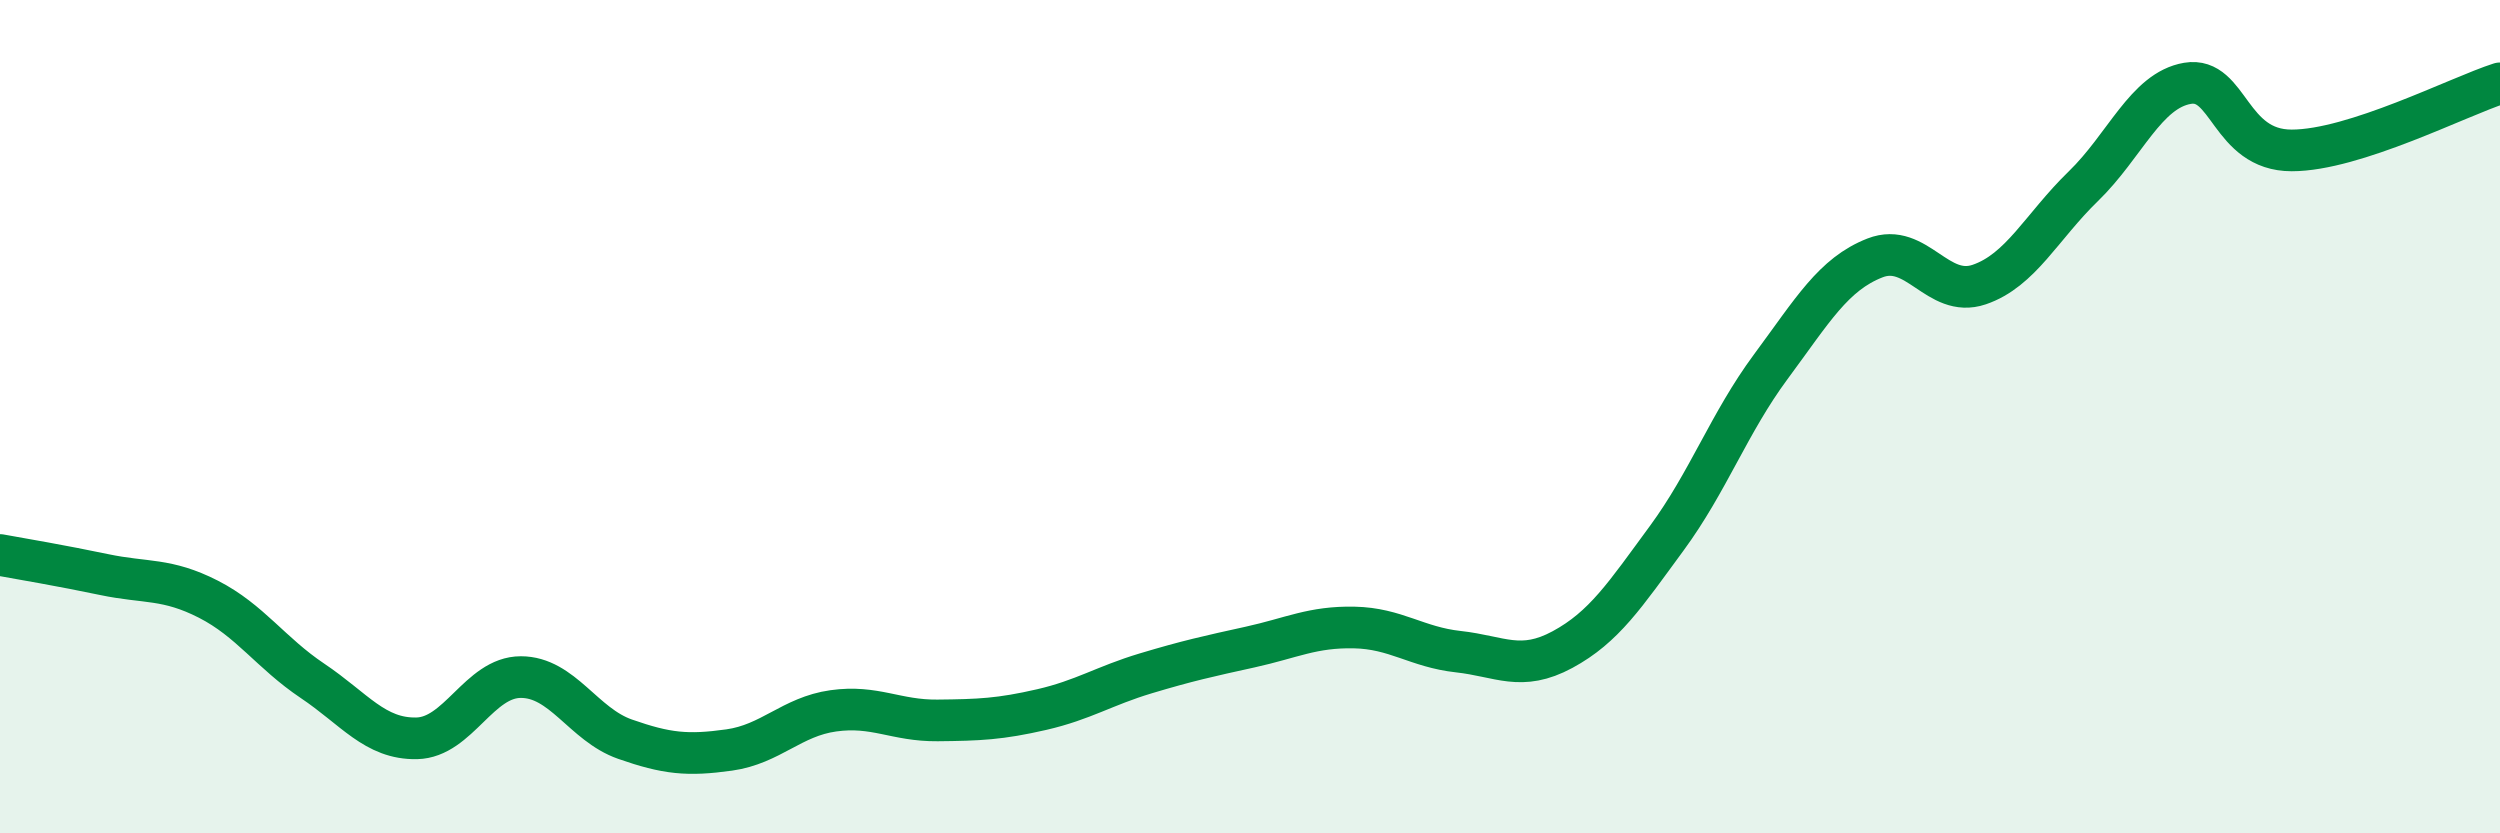
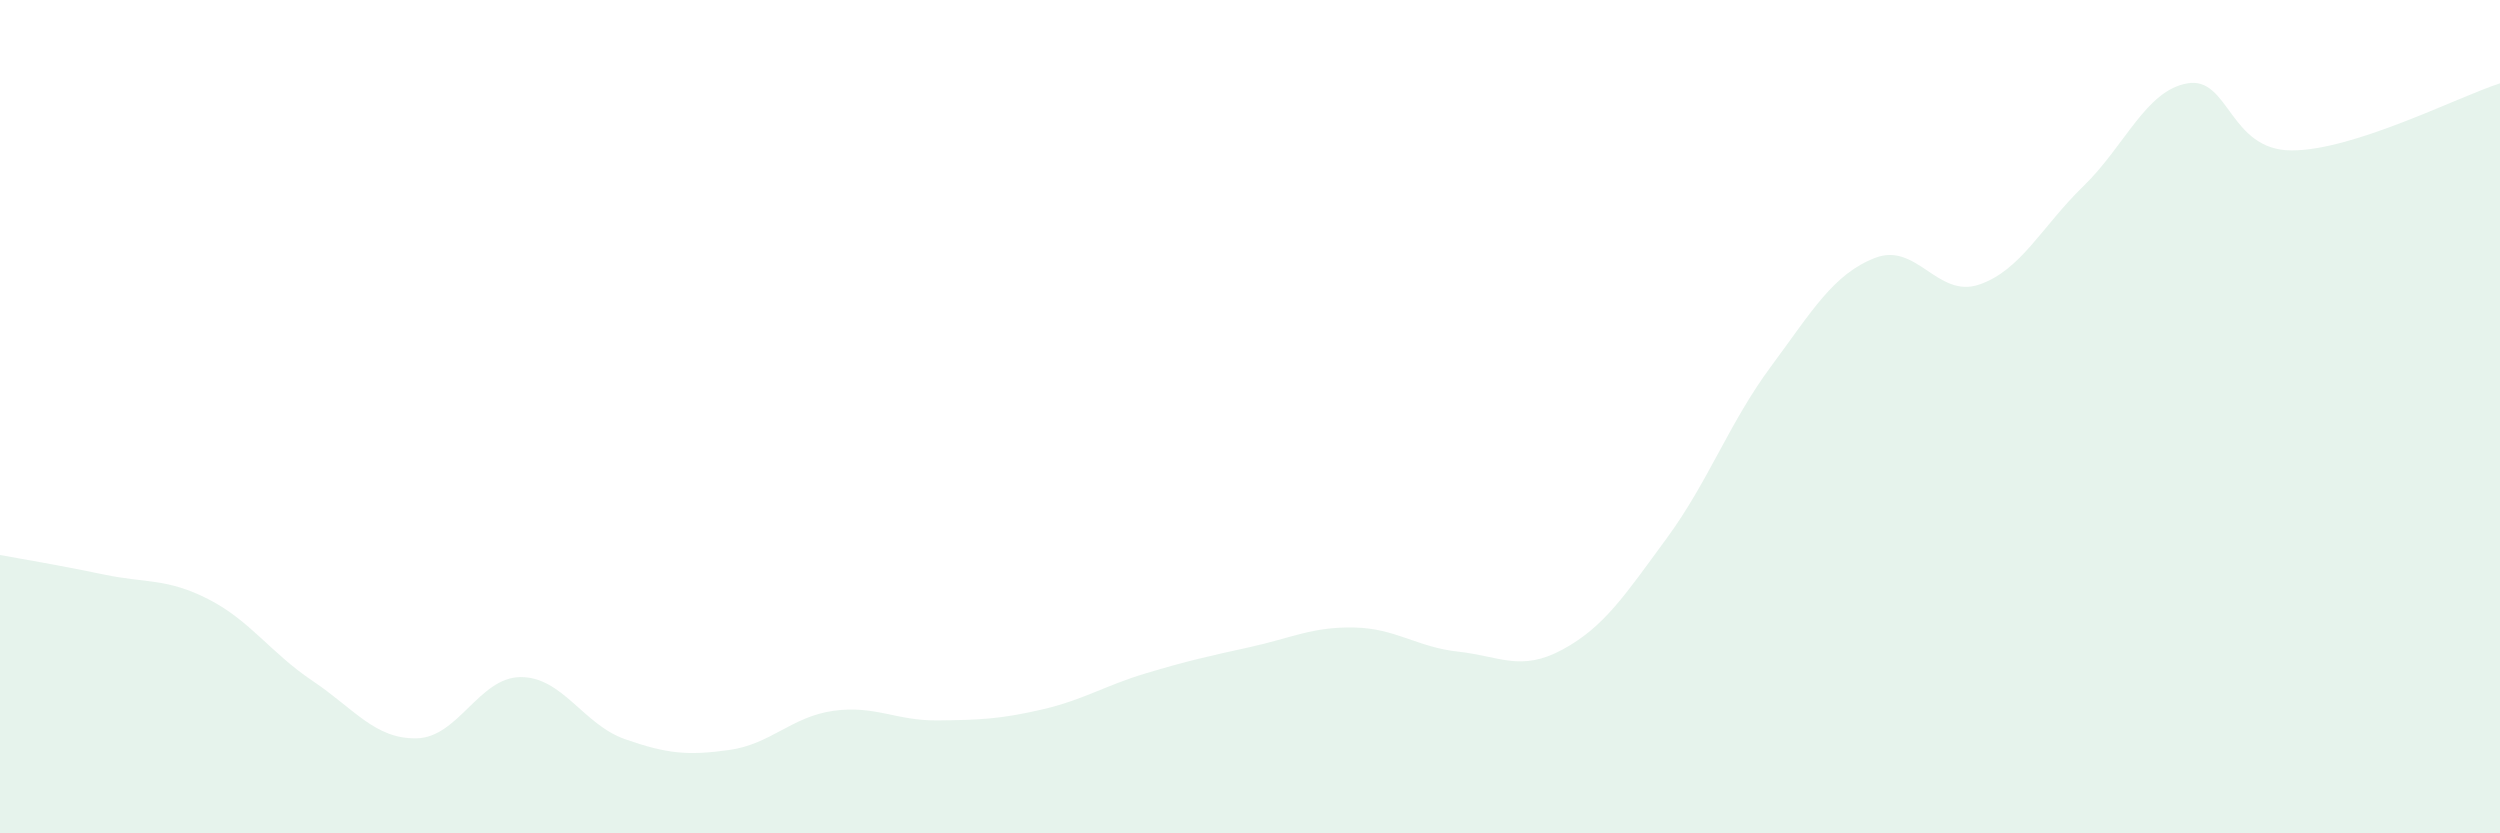
<svg xmlns="http://www.w3.org/2000/svg" width="60" height="20" viewBox="0 0 60 20">
  <path d="M 0,13.32 C 0.5,13.41 1.5,13.58 2.5,13.79 C 3.5,14 4,13.87 5,14.38 C 6,14.89 6.5,15.67 7.5,16.34 C 8.5,17.01 9,17.74 10,17.72 C 11,17.7 11.5,16.25 12.5,16.25 C 13.5,16.25 14,17.39 15,17.74 C 16,18.09 16.5,18.14 17.5,18 C 18.5,17.86 19,17.2 20,17.06 C 21,16.92 21.5,17.3 22.5,17.29 C 23.5,17.28 24,17.26 25,17.03 C 26,16.8 26.5,16.46 27.5,16.16 C 28.5,15.86 29,15.75 30,15.53 C 31,15.31 31.5,15.04 32.5,15.06 C 33.5,15.08 34,15.53 35,15.64 C 36,15.75 36.5,16.13 37.5,15.59 C 38.5,15.05 39,14.28 40,12.92 C 41,11.56 41.5,10.15 42.5,8.8 C 43.5,7.45 44,6.58 45,6.19 C 46,5.8 46.5,7.17 47.5,6.83 C 48.5,6.49 49,5.44 50,4.47 C 51,3.5 51.5,2.17 52.5,2 C 53.5,1.83 53.5,3.61 55,3.61 C 56.5,3.61 59,2.32 60,2L60 20L0 20Z" fill="#008740" opacity="0.1" stroke-linecap="round" stroke-linejoin="round" />
-   <path d="M 0,13.32 C 0.5,13.41 1.5,13.58 2.5,13.79 C 3.5,14 4,13.87 5,14.38 C 6,14.89 6.5,15.67 7.5,16.34 C 8.5,17.01 9,17.74 10,17.72 C 11,17.7 11.5,16.25 12.5,16.25 C 13.5,16.25 14,17.39 15,17.74 C 16,18.09 16.5,18.14 17.5,18 C 18.5,17.86 19,17.2 20,17.06 C 21,16.92 21.5,17.3 22.5,17.29 C 23.5,17.28 24,17.26 25,17.03 C 26,16.8 26.5,16.46 27.5,16.16 C 28.5,15.86 29,15.75 30,15.53 C 31,15.31 31.5,15.04 32.5,15.06 C 33.5,15.08 34,15.53 35,15.64 C 36,15.75 36.5,16.13 37.5,15.59 C 38.5,15.05 39,14.28 40,12.92 C 41,11.56 41.5,10.15 42.5,8.8 C 43.5,7.45 44,6.58 45,6.19 C 46,5.8 46.5,7.17 47.5,6.83 C 48.5,6.49 49,5.44 50,4.47 C 51,3.5 51.5,2.17 52.5,2 C 53.5,1.83 53.5,3.61 55,3.61 C 56.5,3.61 59,2.32 60,2" stroke="#008740" stroke-width="1" fill="none" stroke-linecap="round" stroke-linejoin="round" />
</svg>